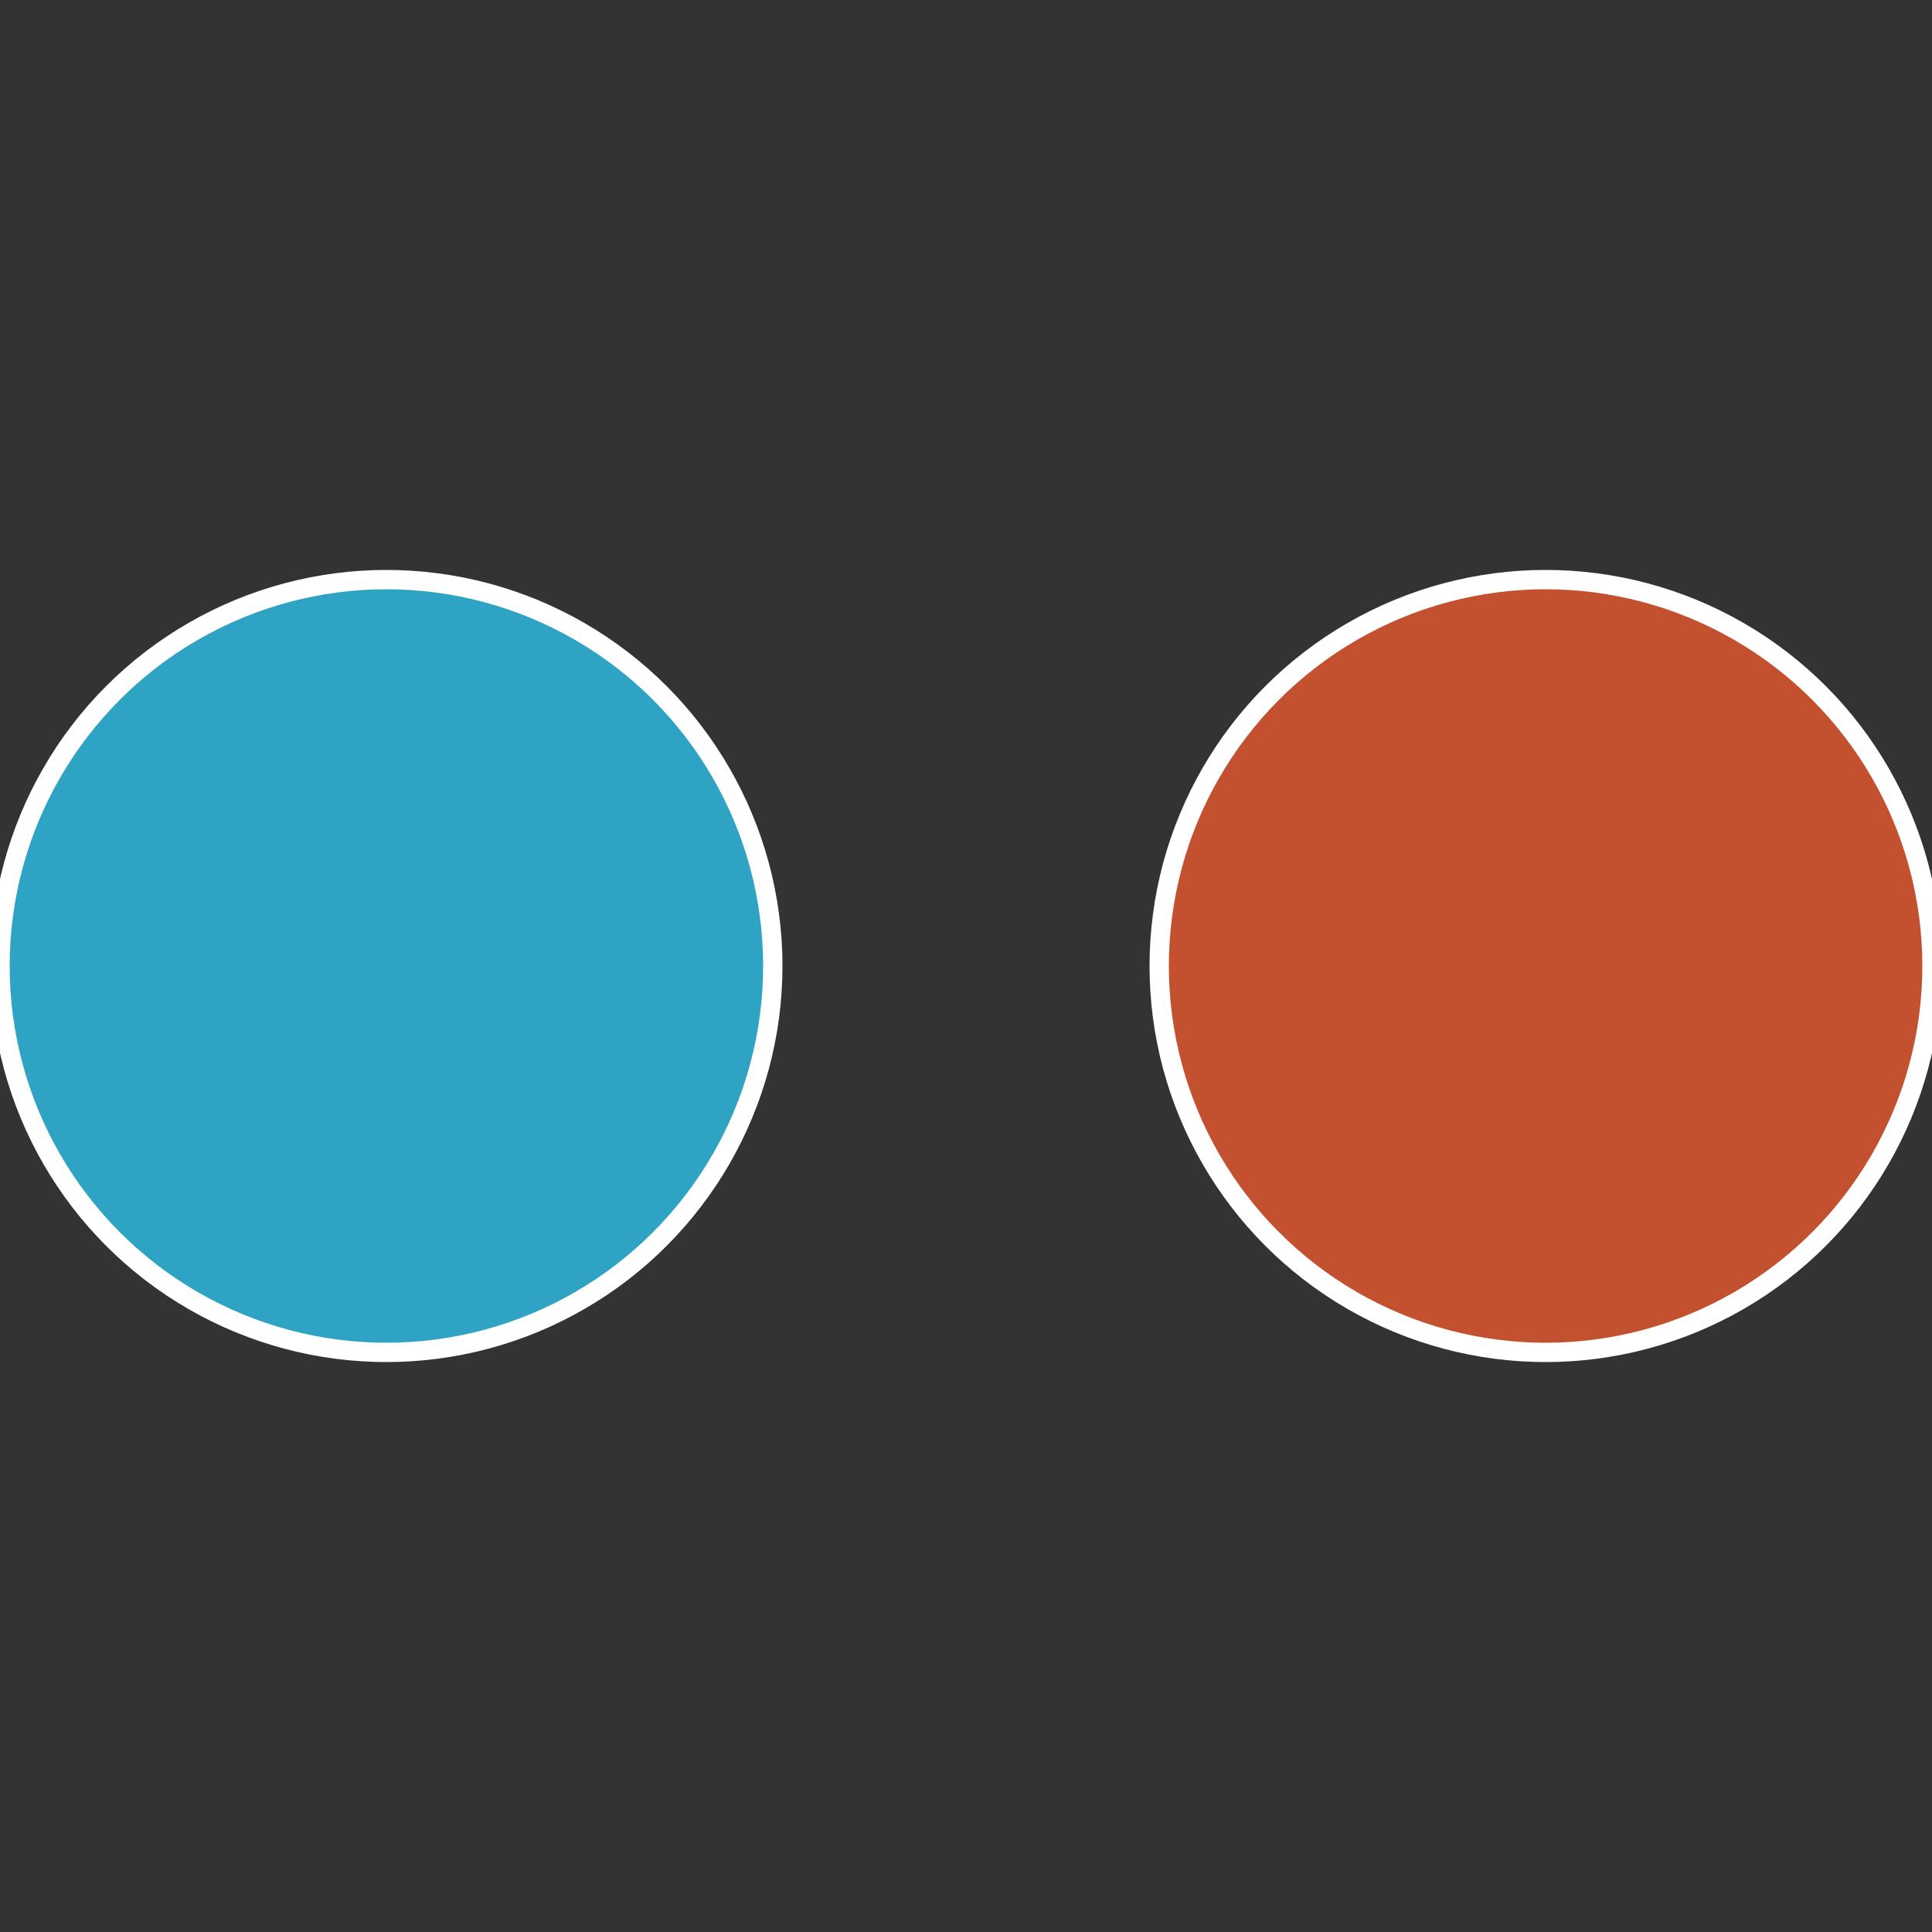
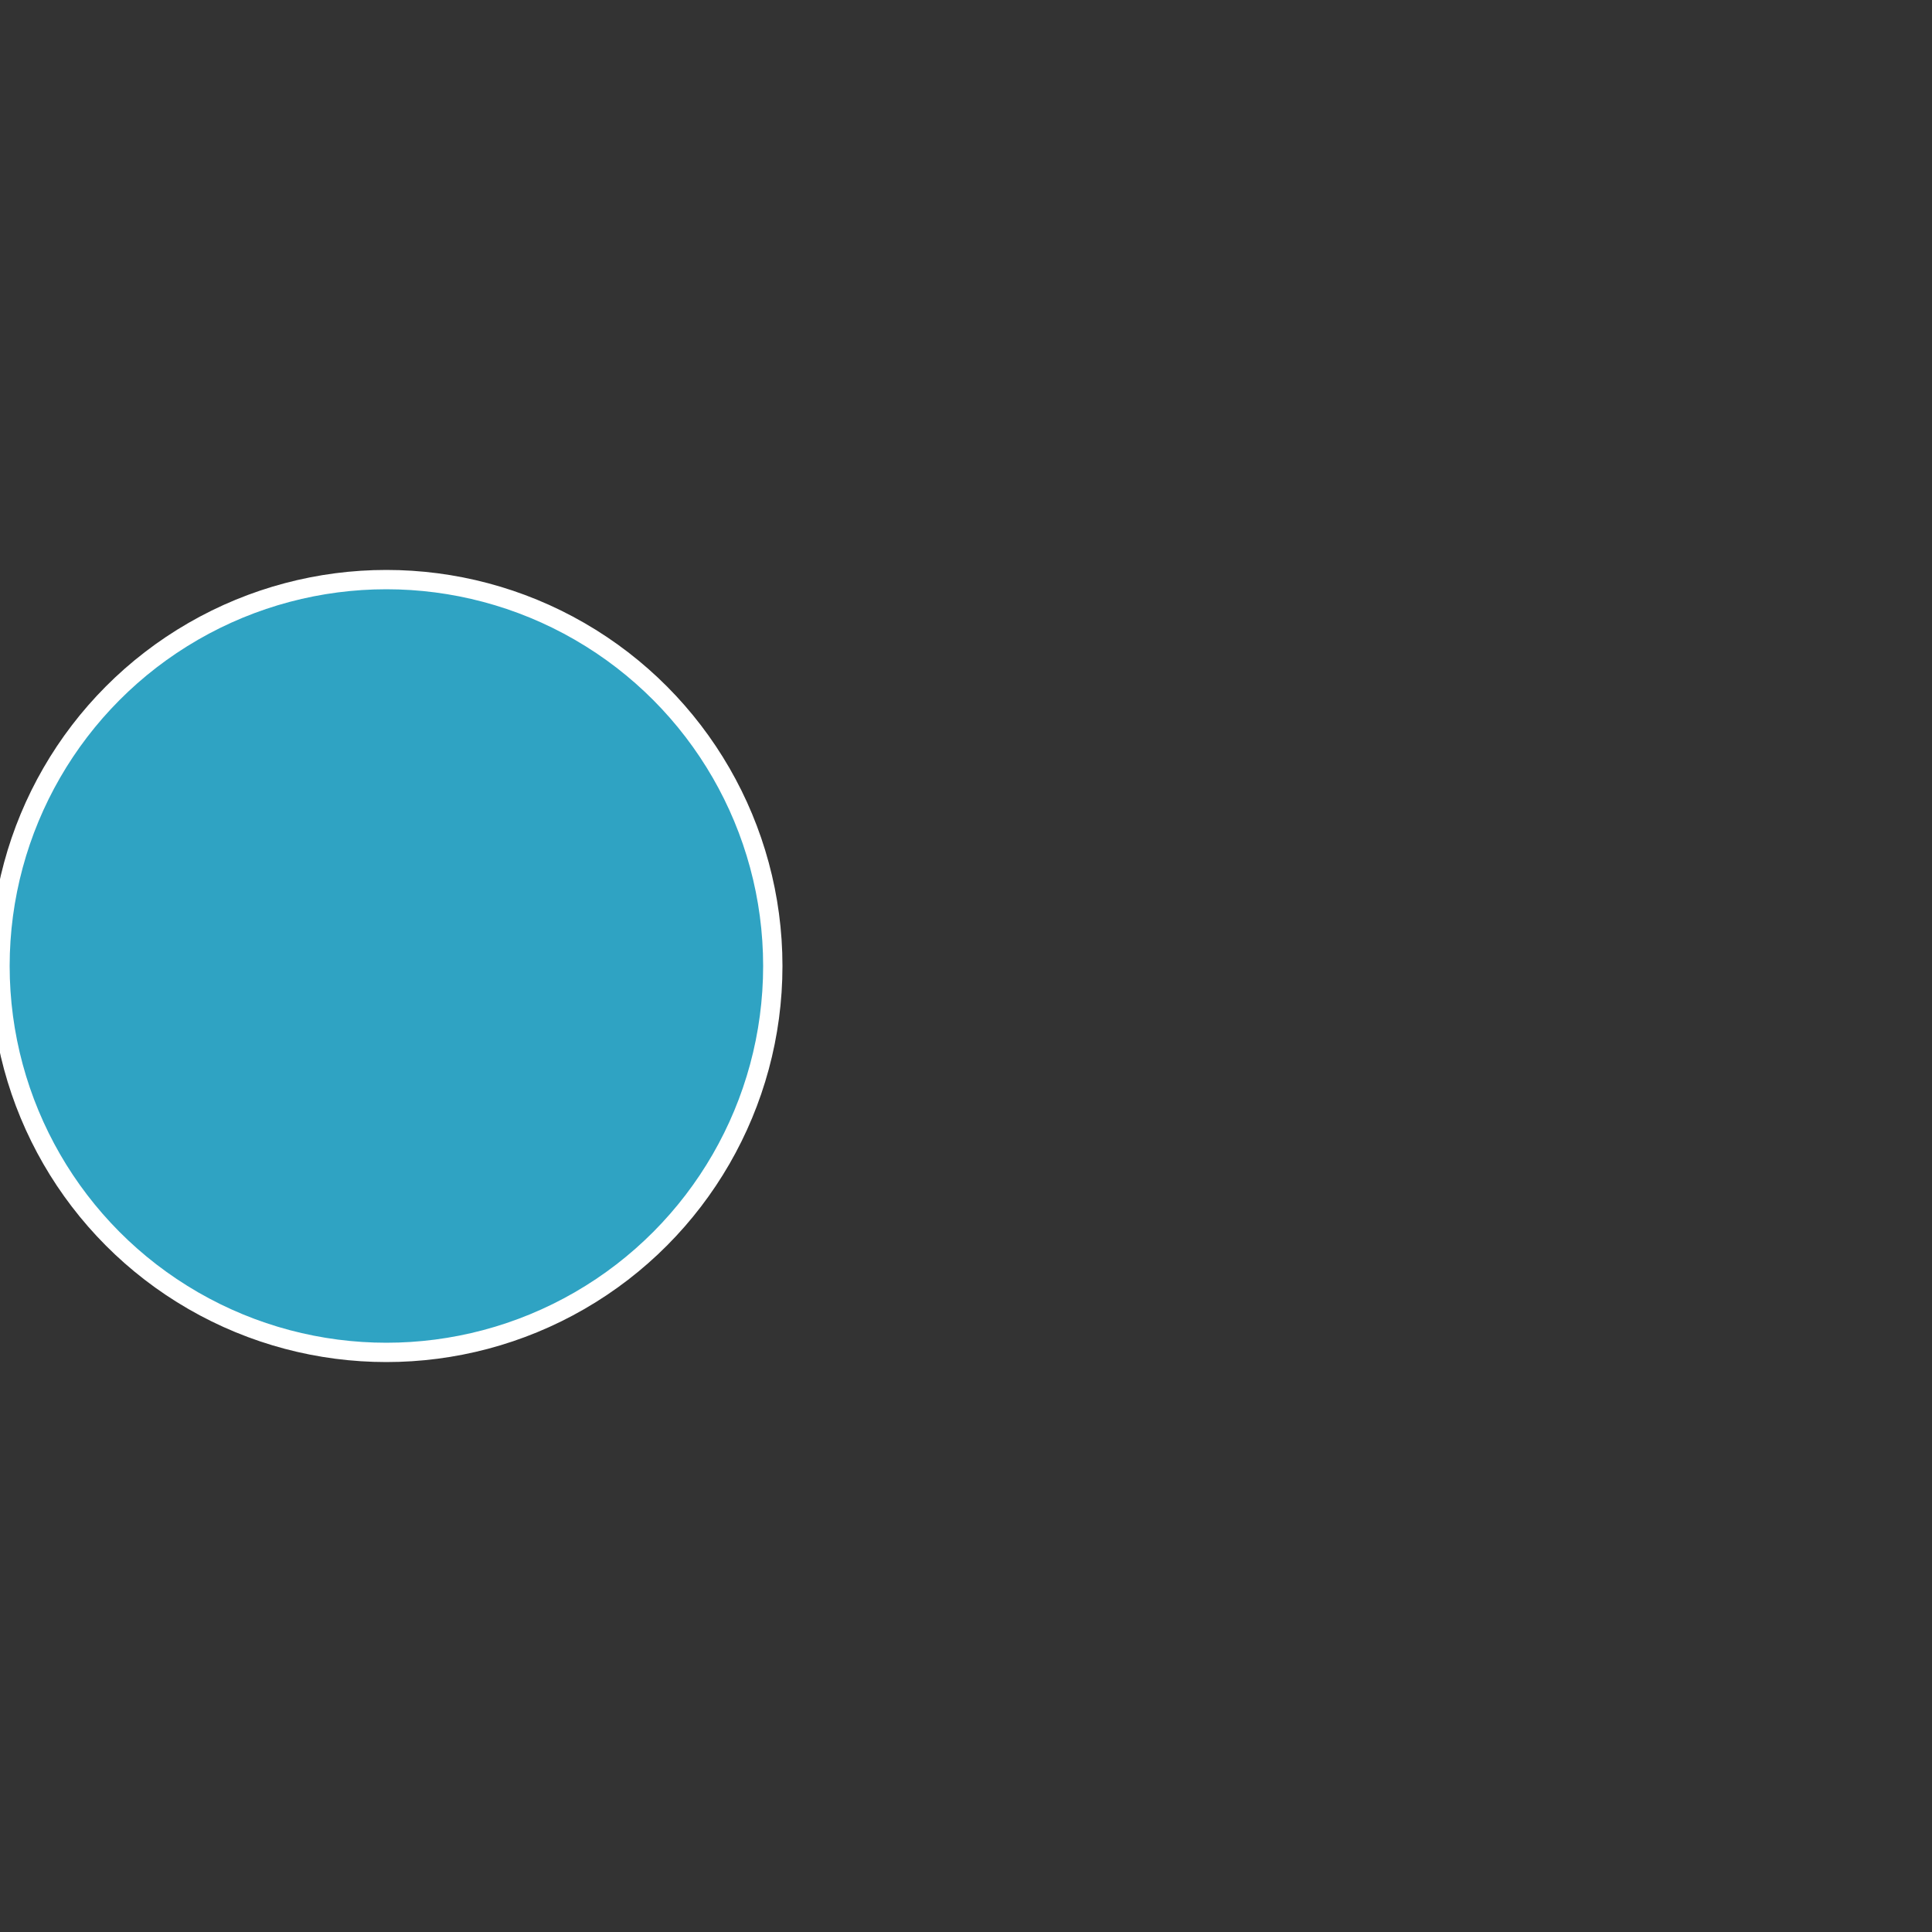
<svg xmlns="http://www.w3.org/2000/svg" width="500" height="500" viewBox="-1 -1 2 2">
  <rect x="-1" y="-1" width="2" height="2" fill="#333333" stroke="none" />
-   <circle cx="0.6" cy="0" r="0.4" fill="#c3502f" stroke="#fff" stroke-width="1%" />
  <circle cx="-0.6" cy="7.3478807948841E-17" r="0.4" fill="#2fa3c3" stroke="#fff" stroke-width="1%" />
</svg>